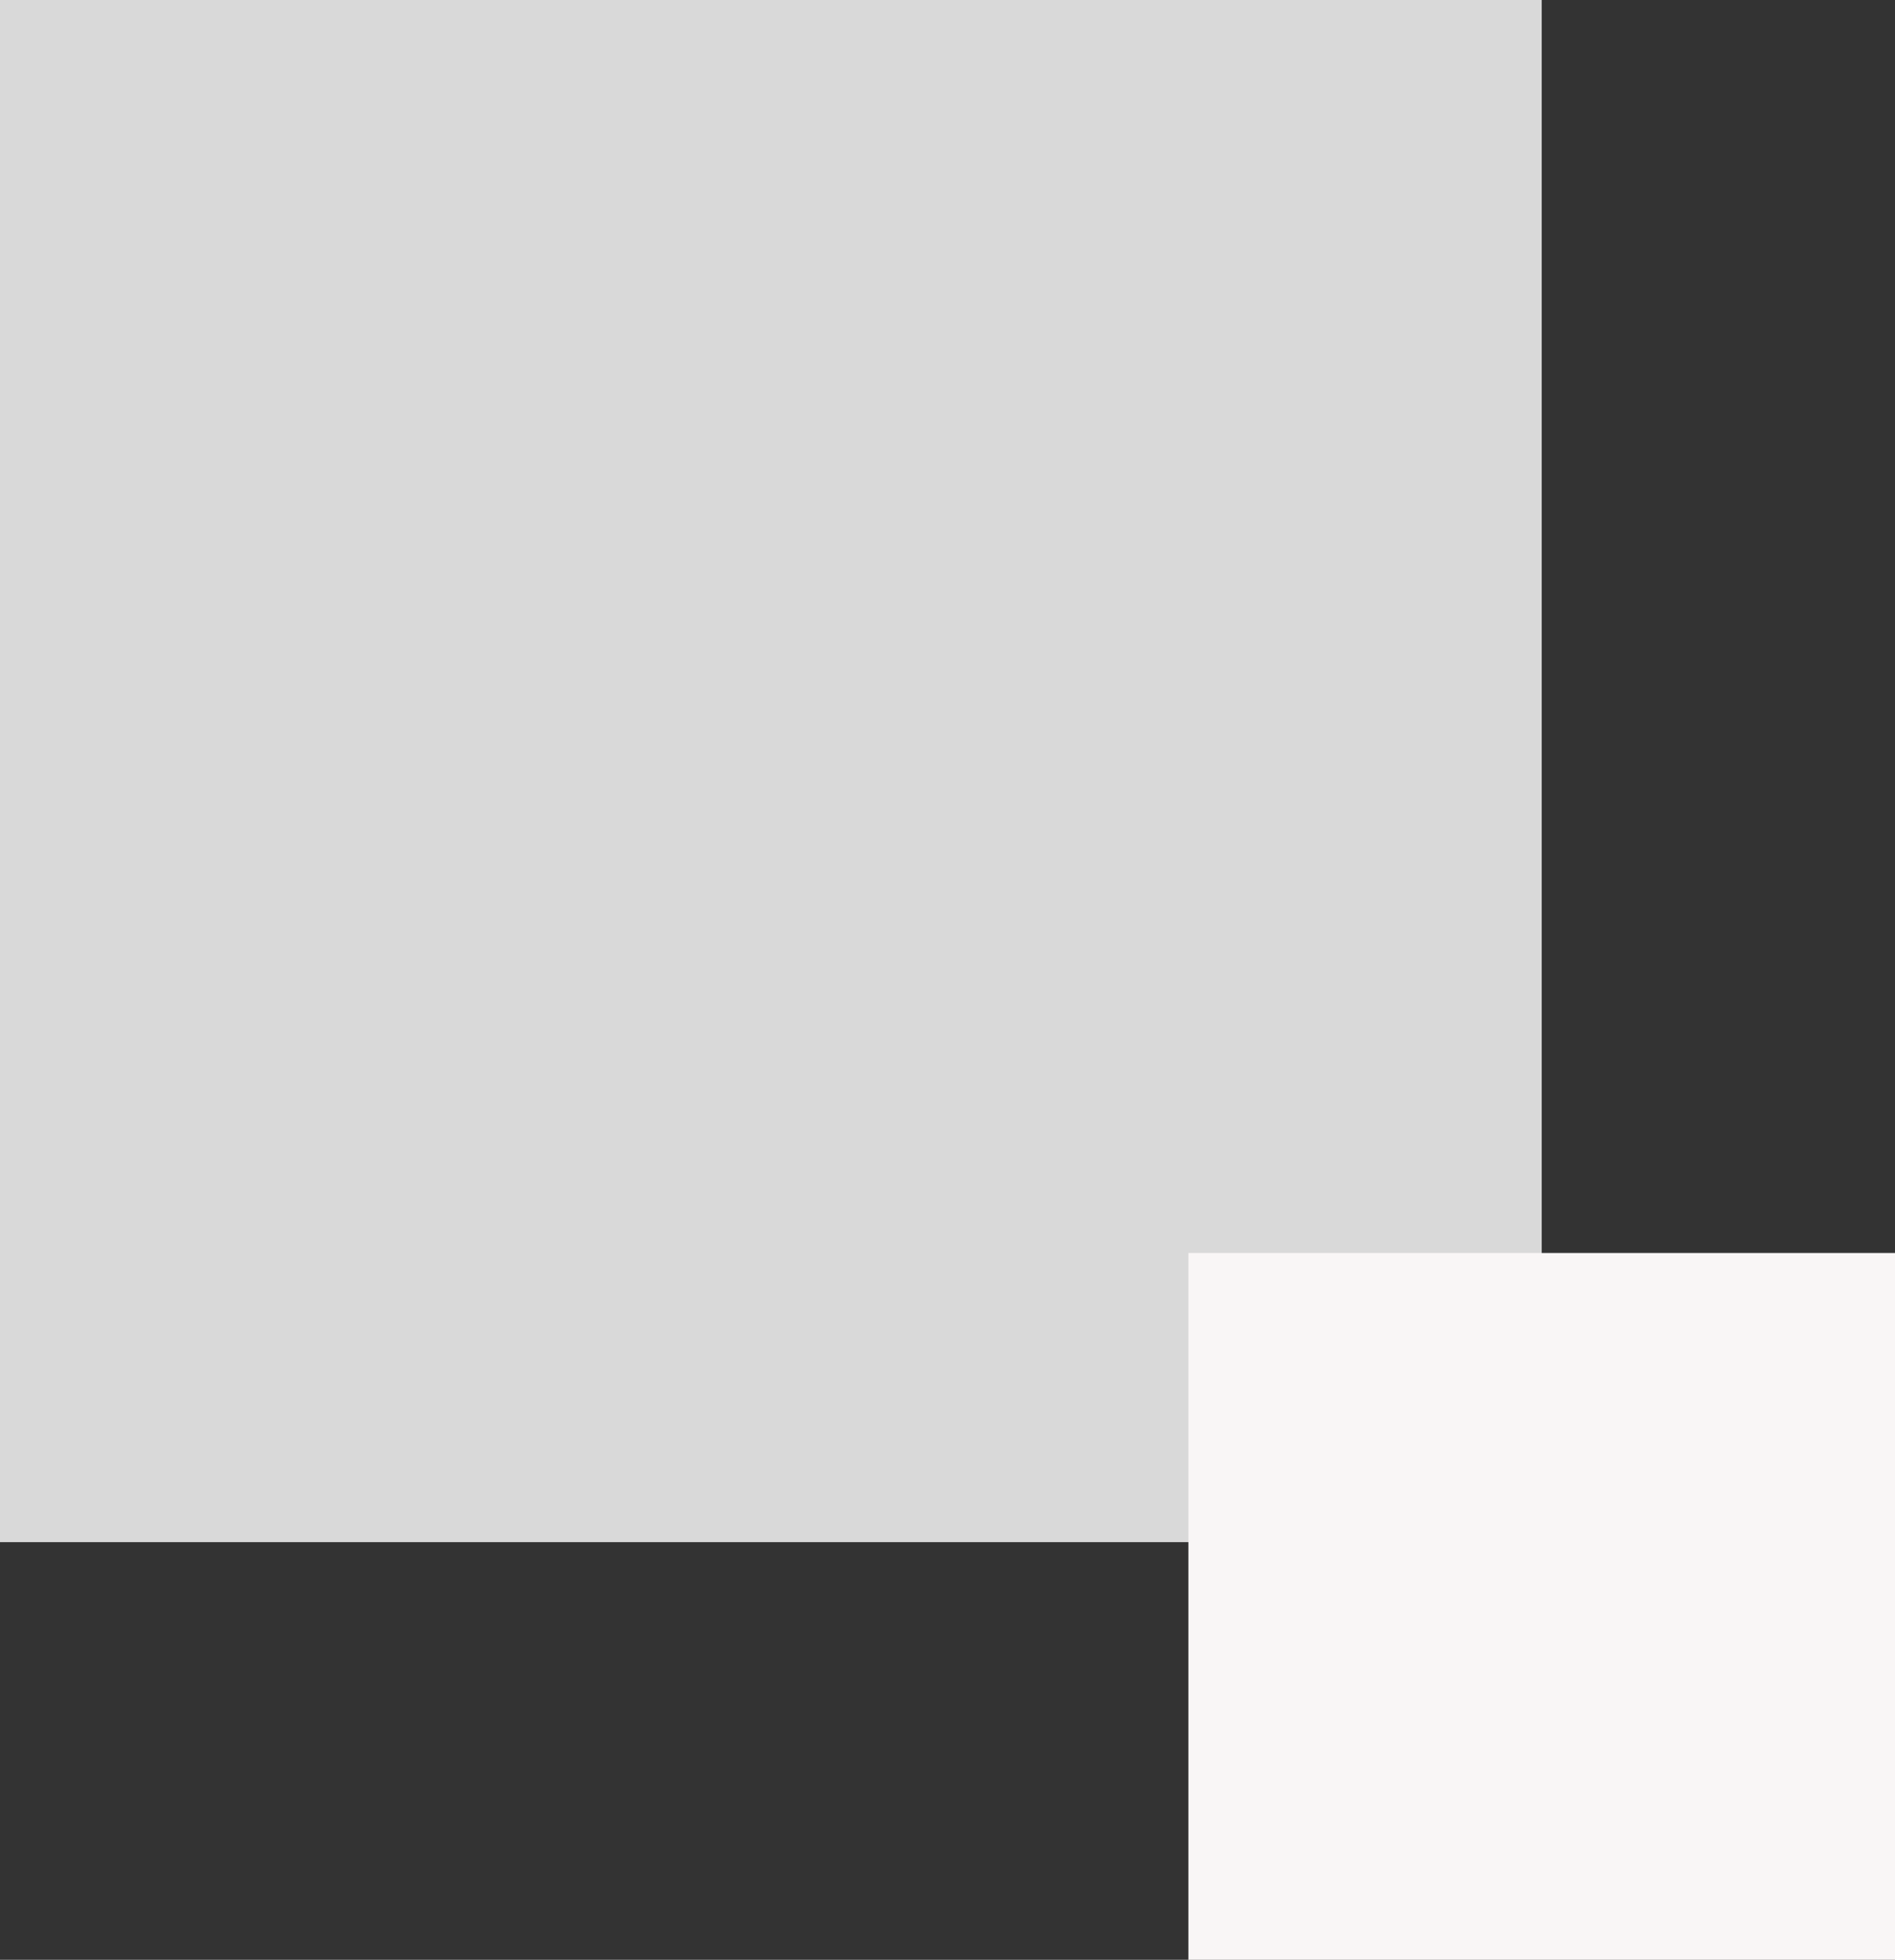
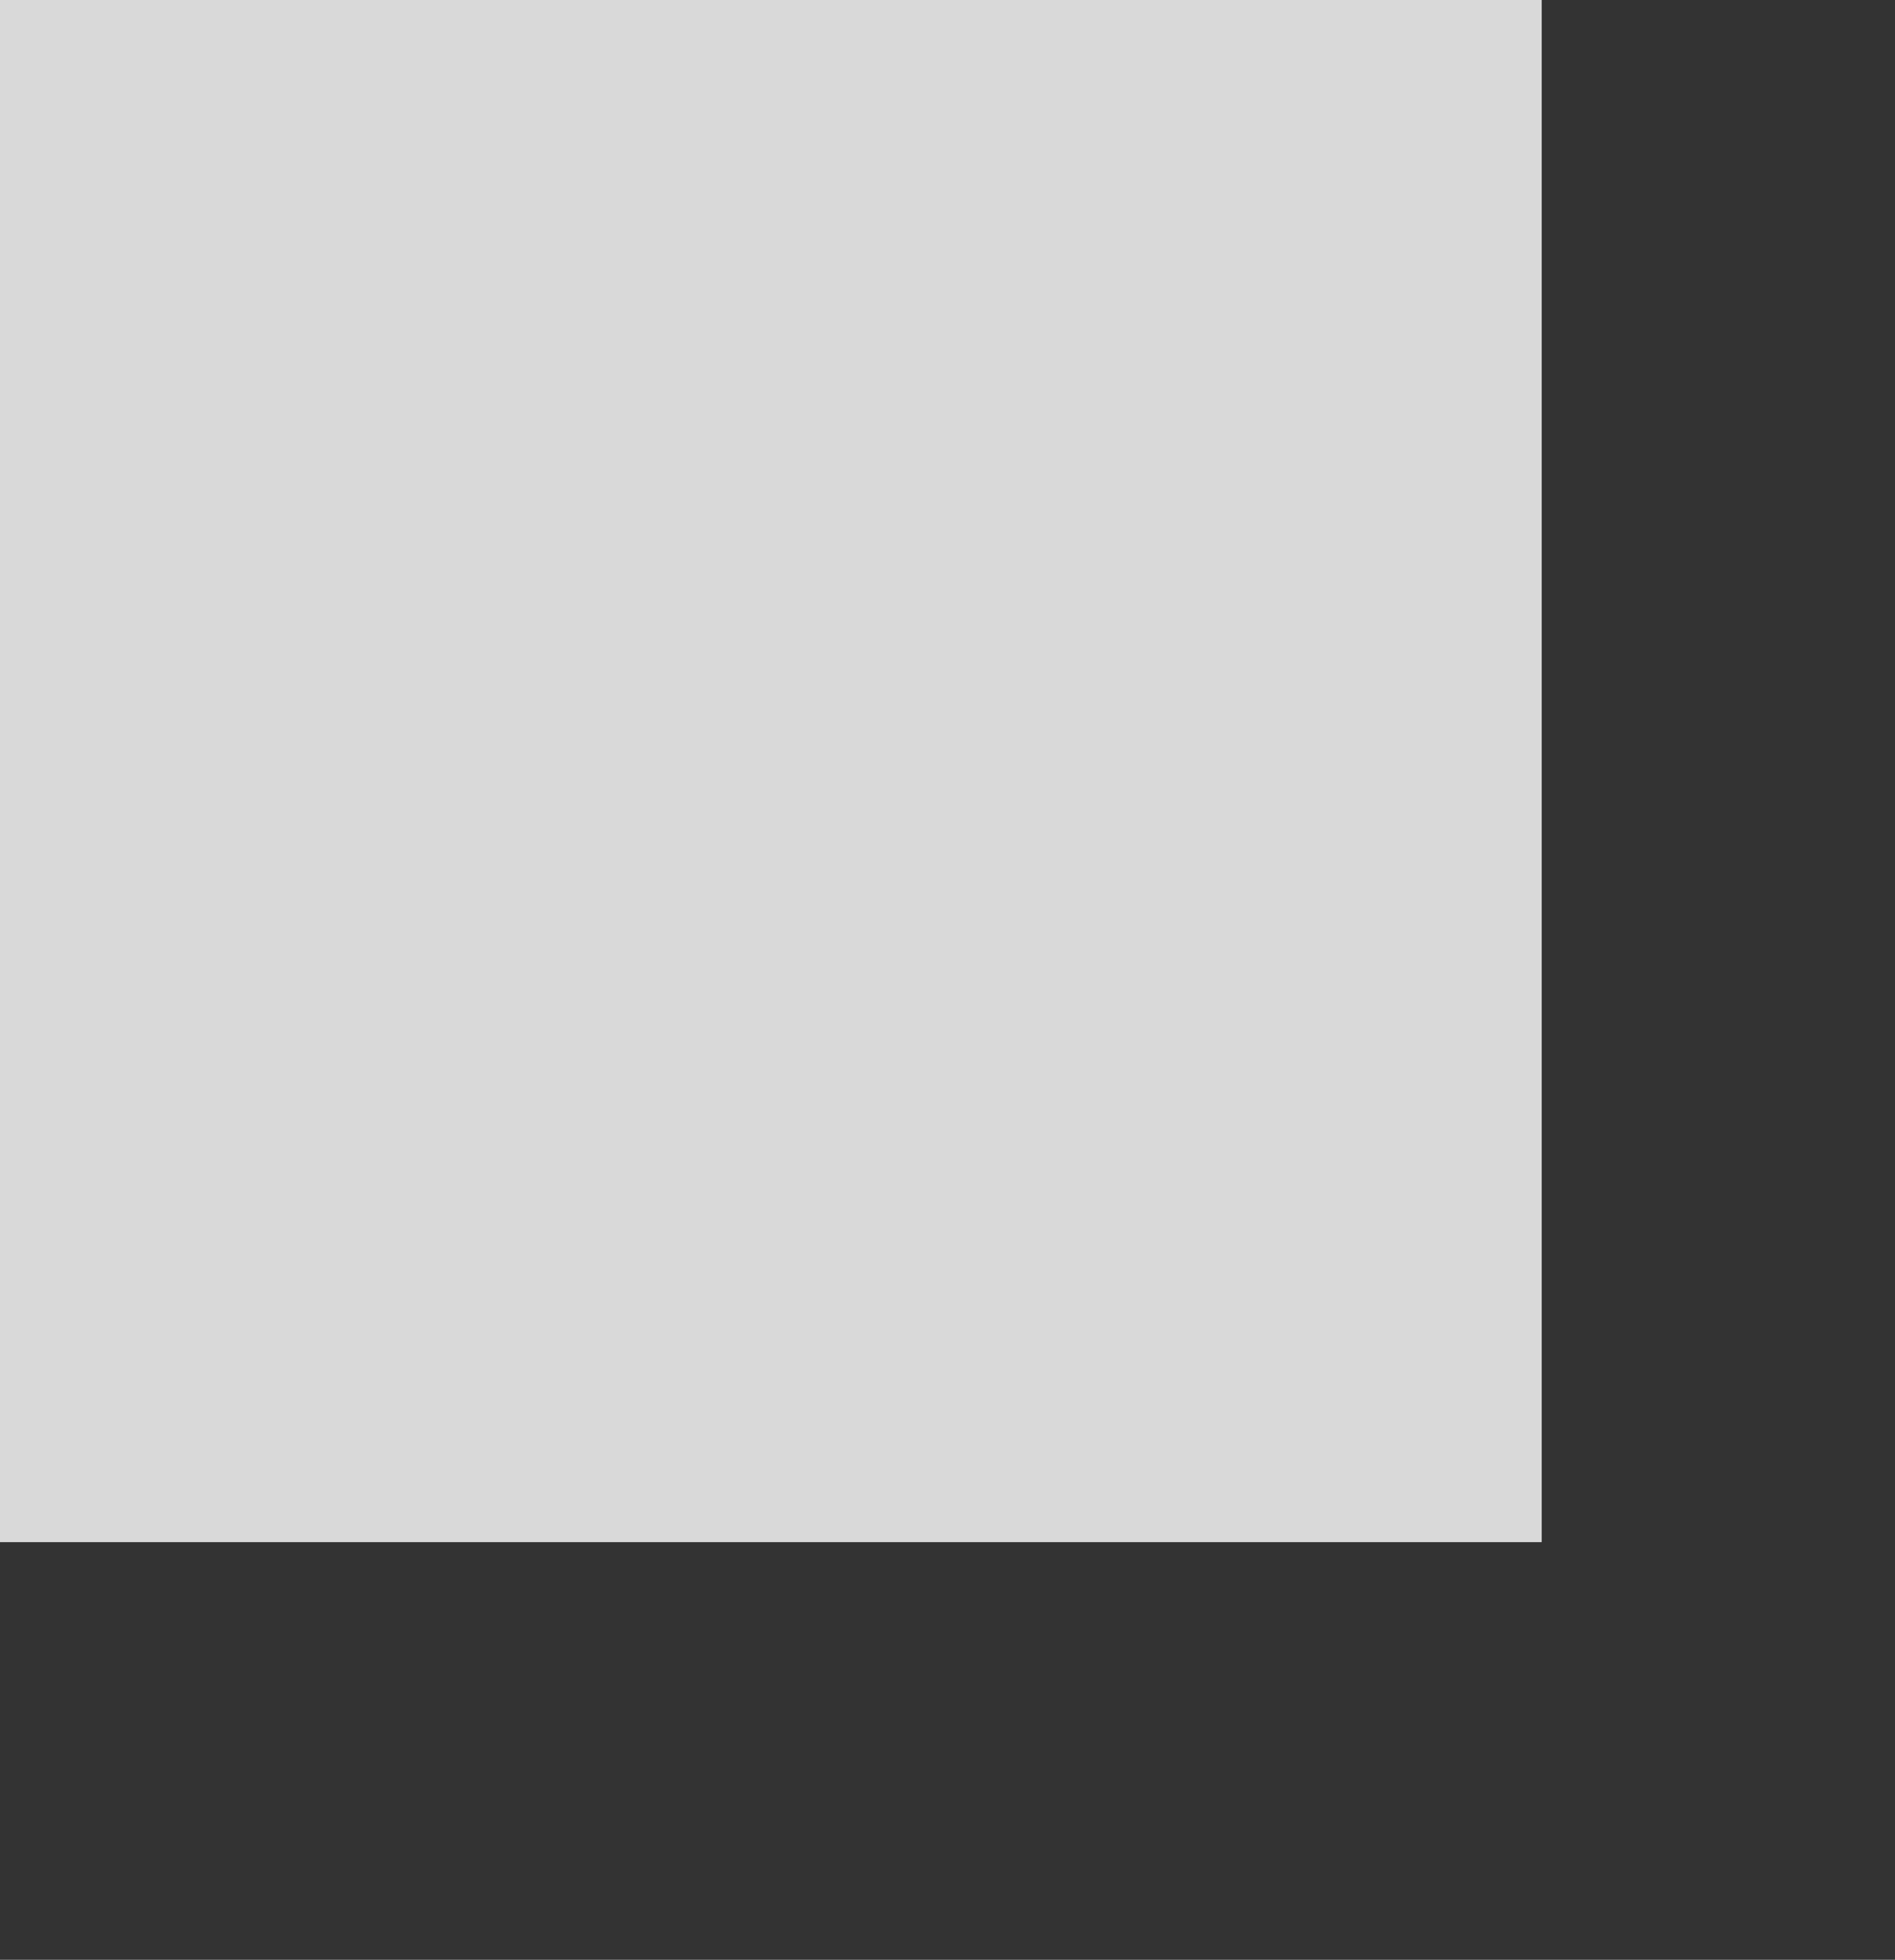
<svg xmlns="http://www.w3.org/2000/svg" width="59" height="61" viewBox="0 0 59 61" fill="none">
  <rect x="0" y="0" width="59" height="61" fill="#333333" stroke="none" />
  <rect width="48" height="48" fill="#D9D9D9" />
-   <rect x="37" y="39" width="22" height="22" fill="#F9F6F6" />
</svg>